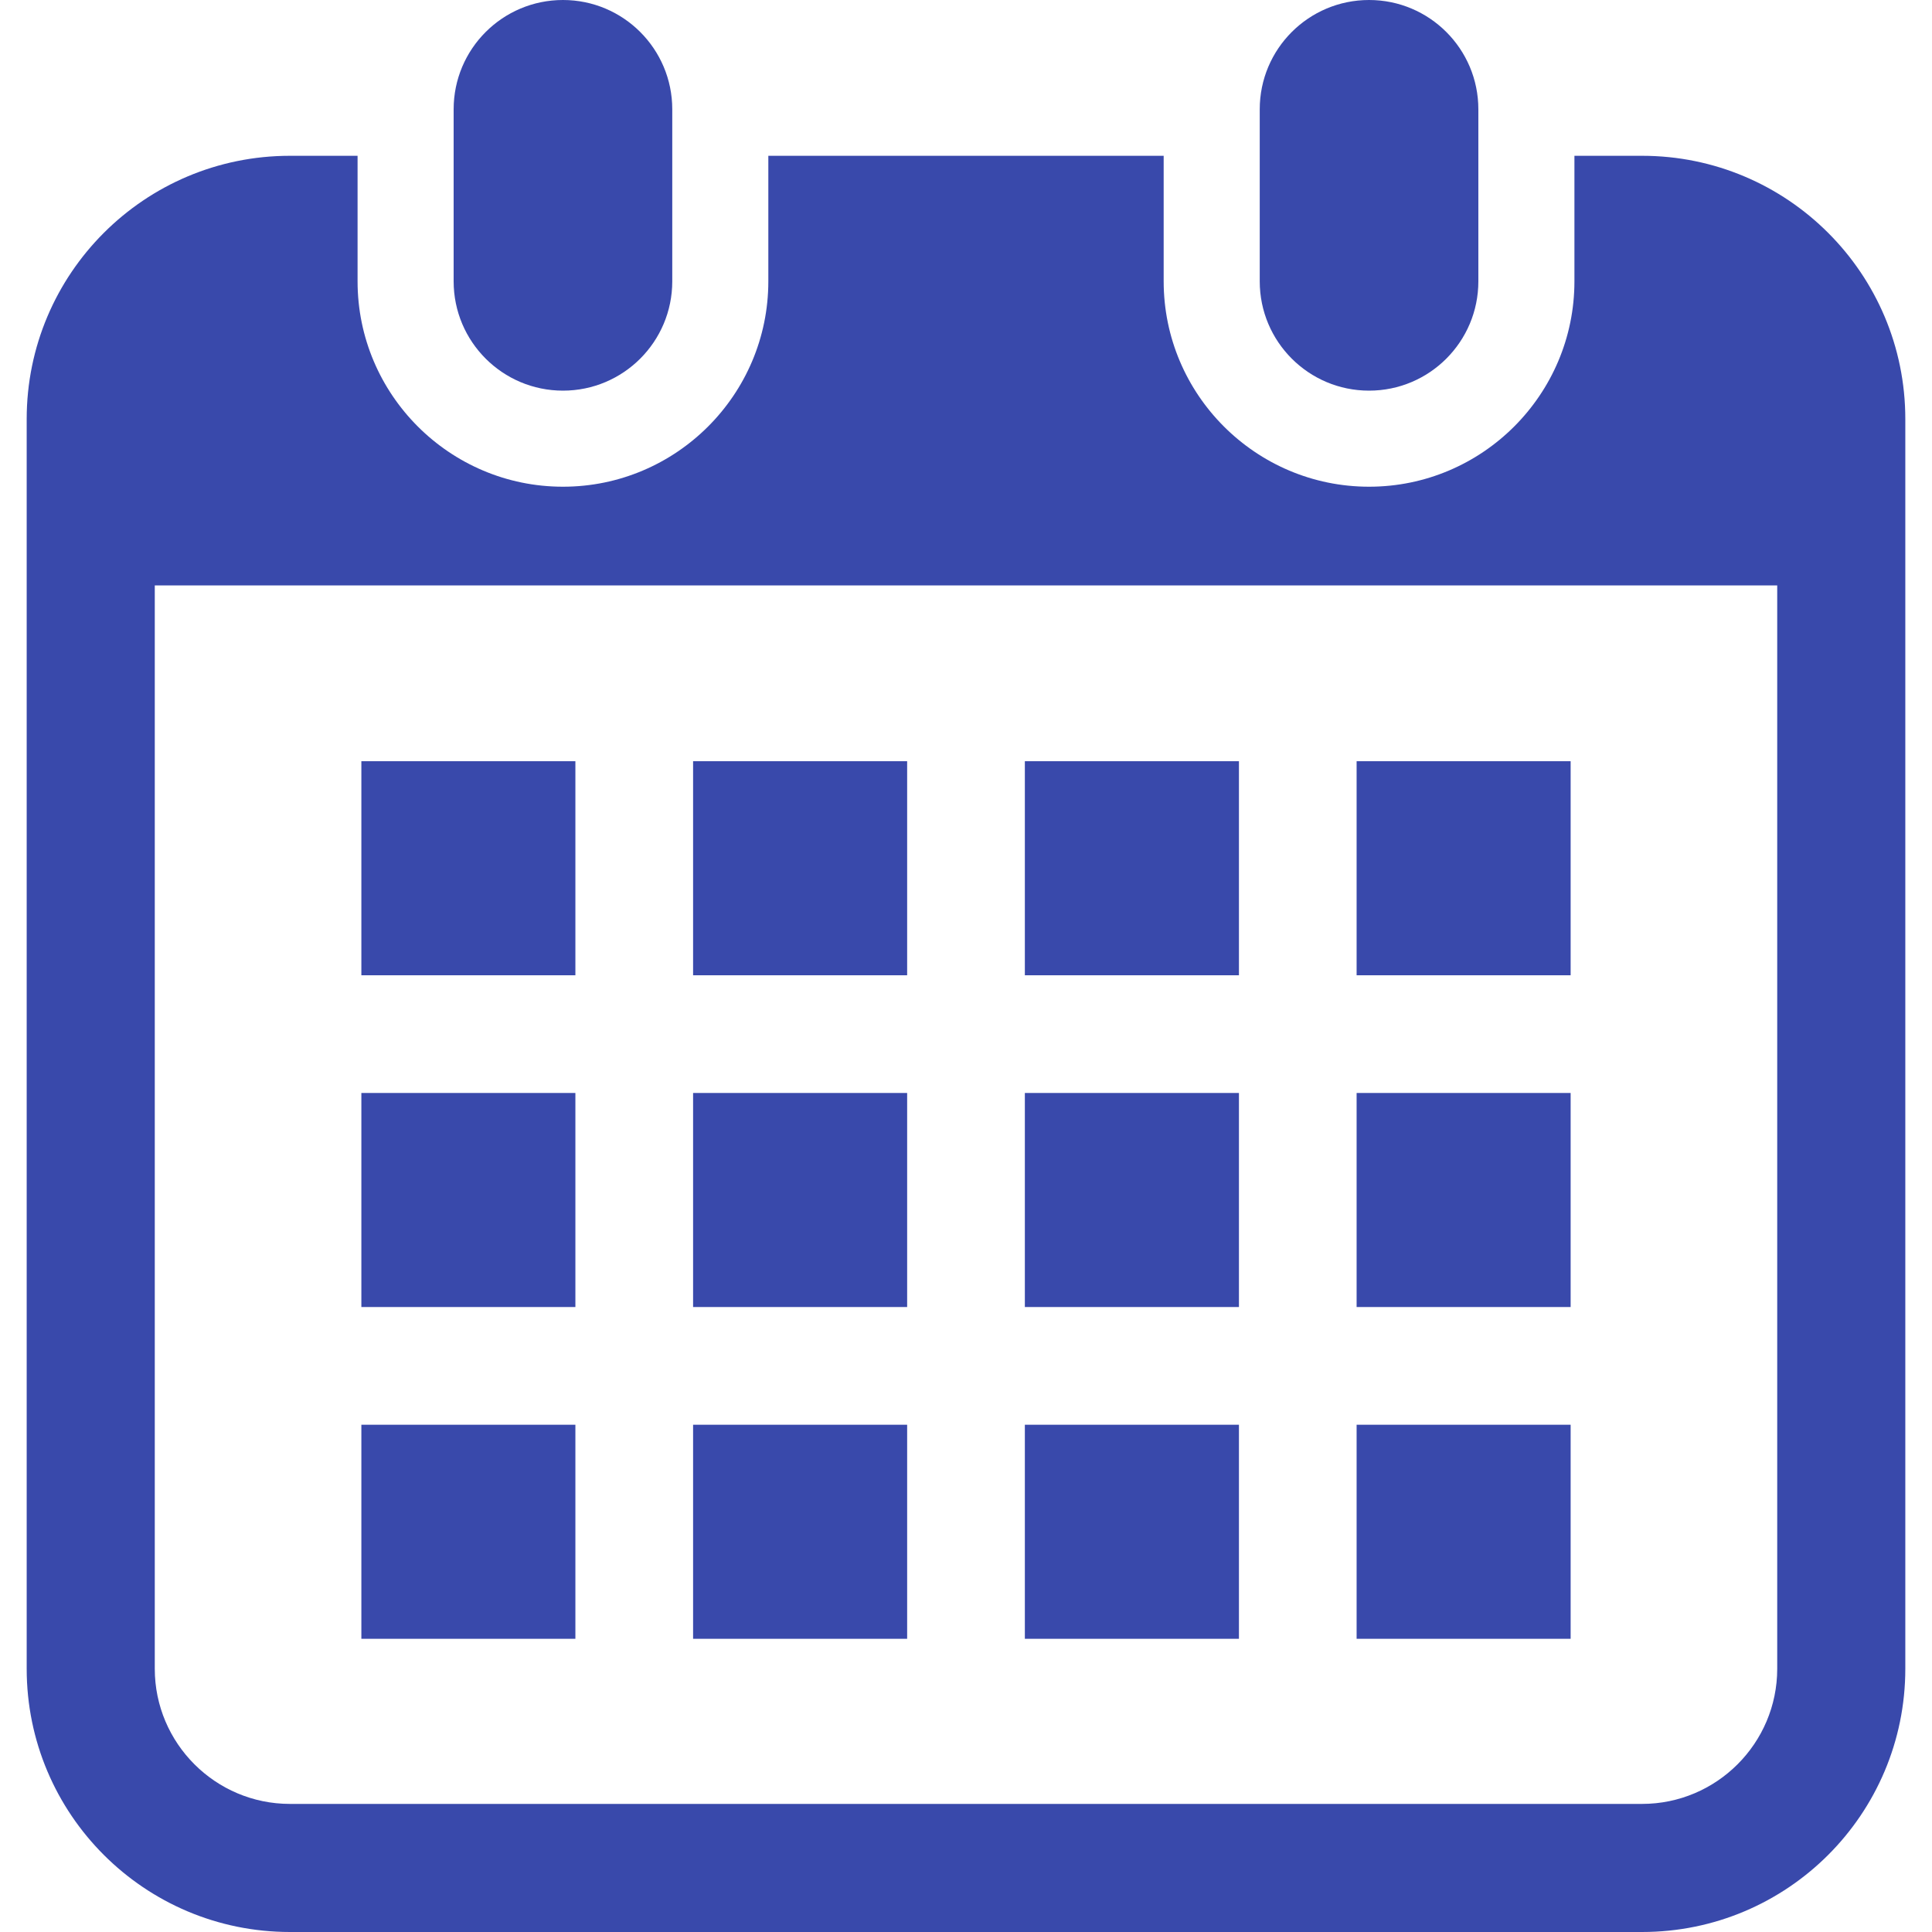
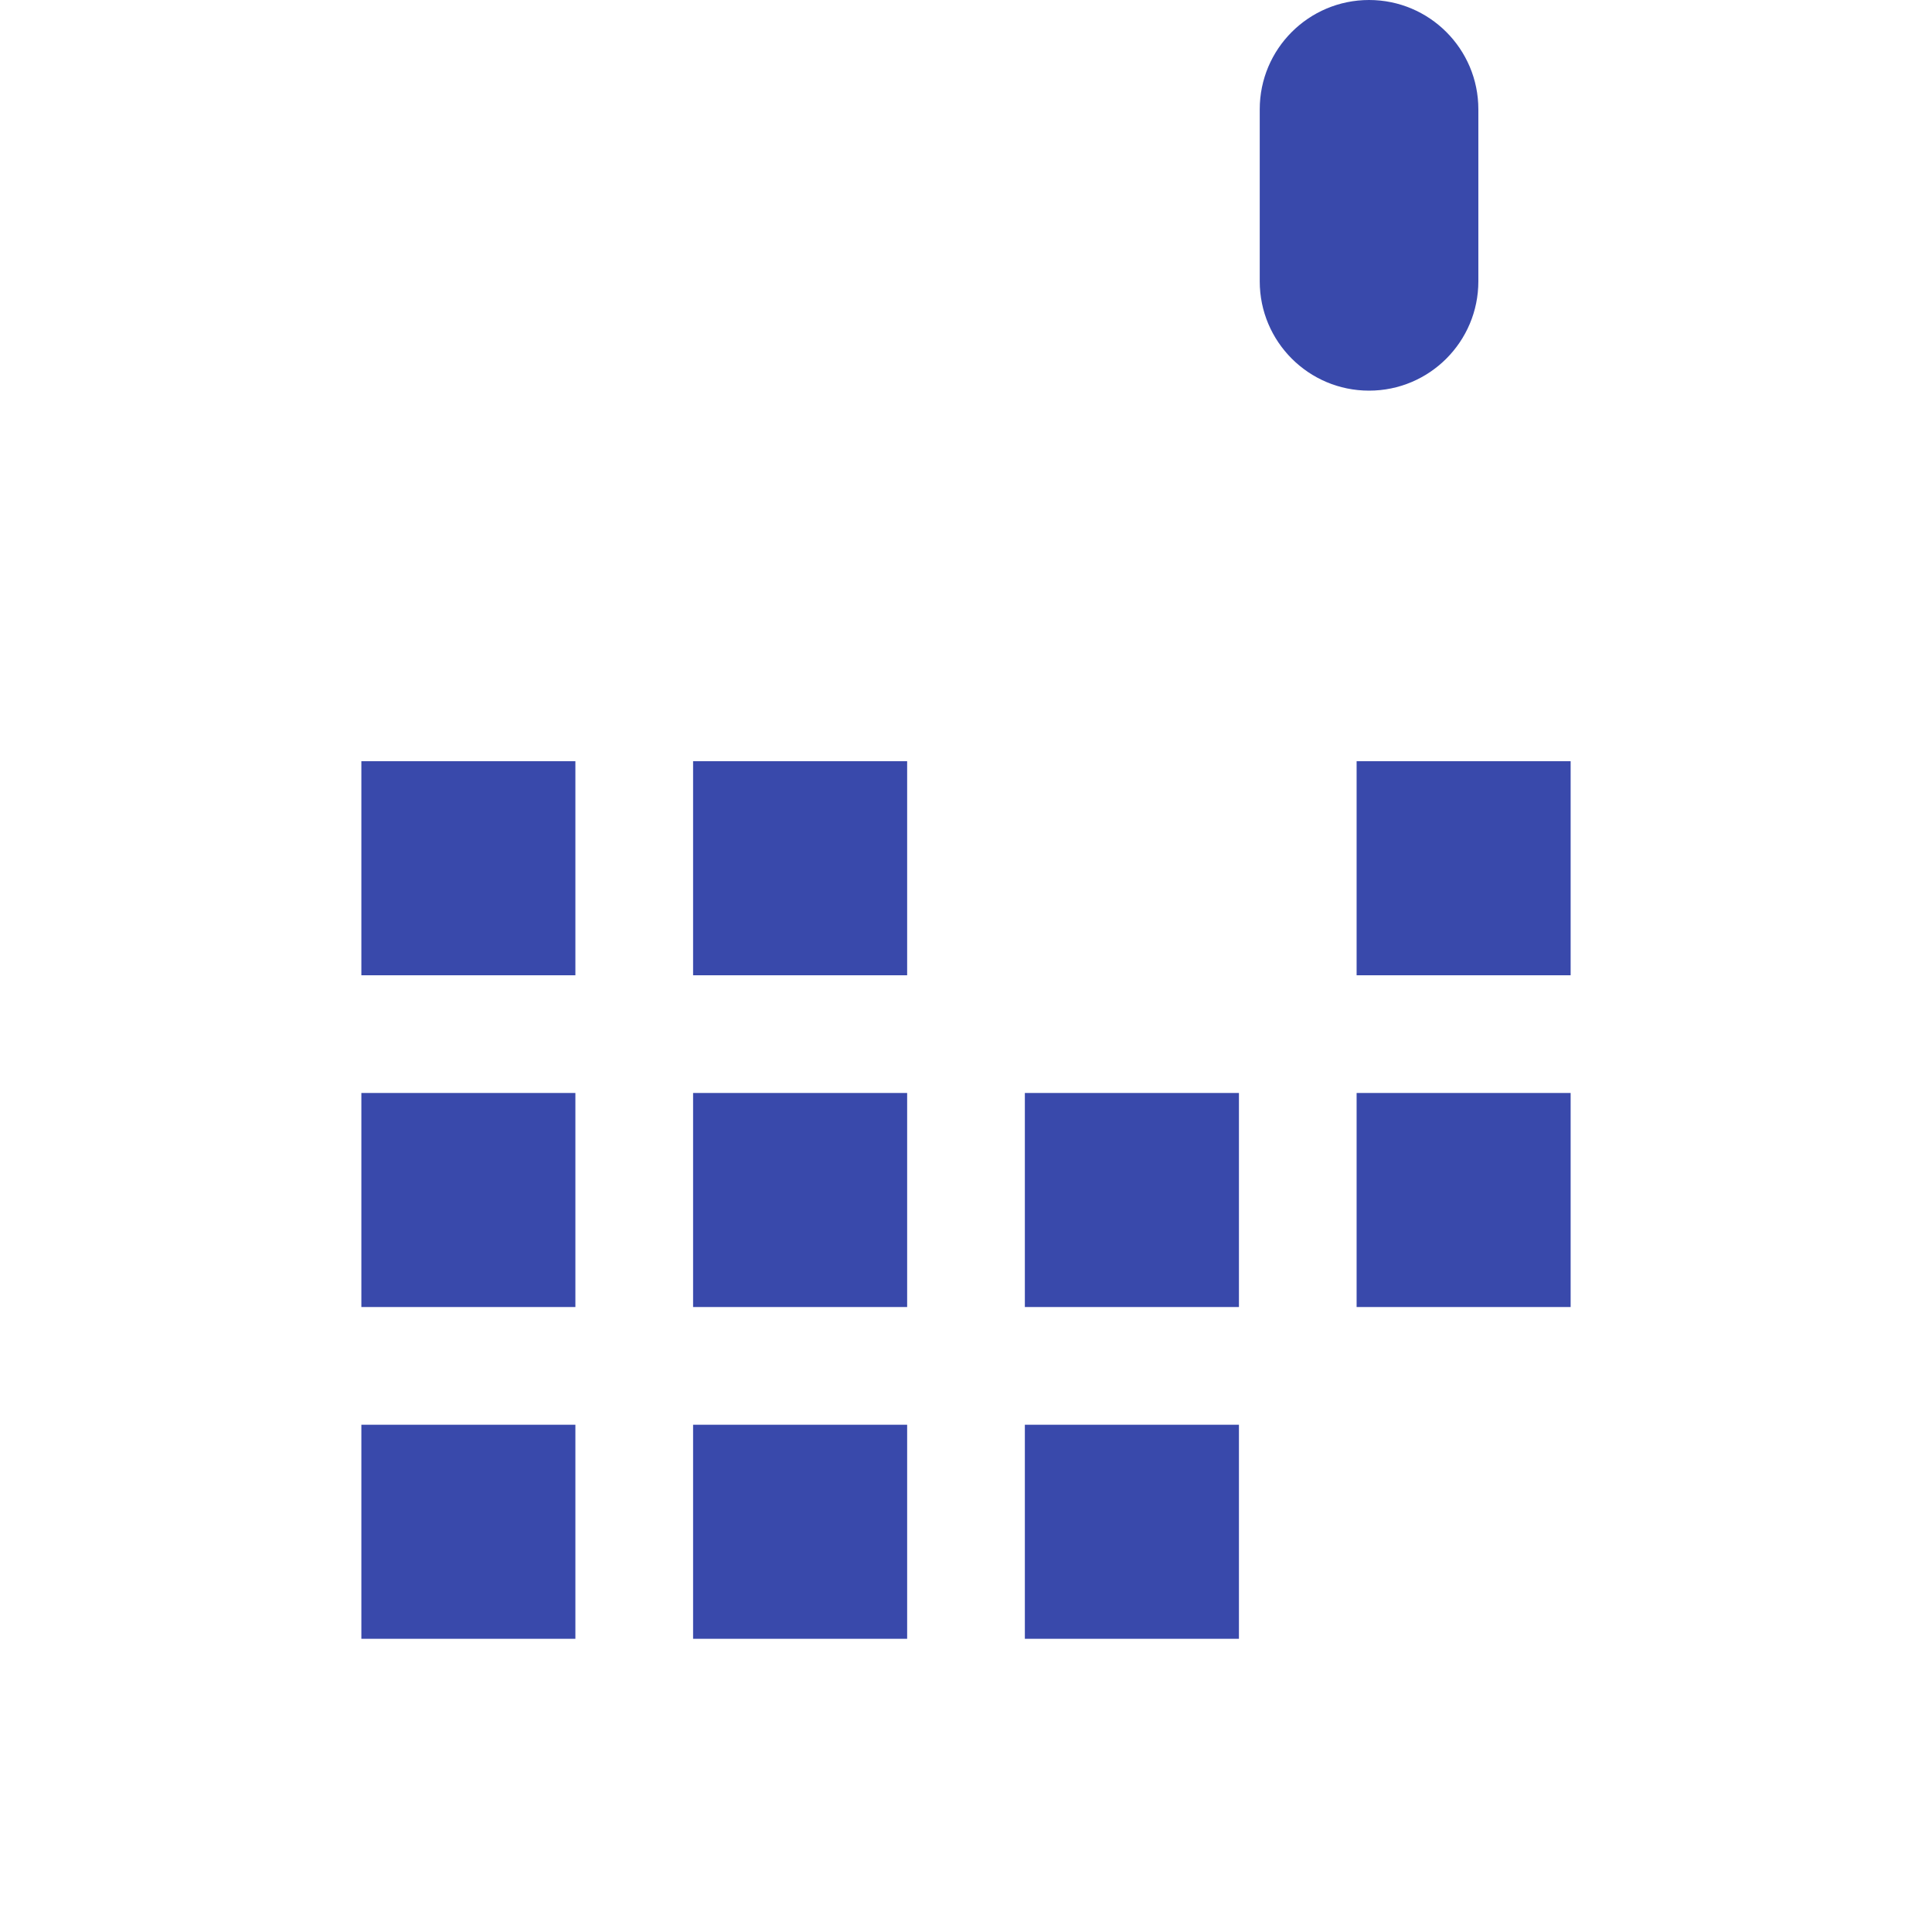
<svg xmlns="http://www.w3.org/2000/svg" version="1.1" id="_x32_" viewBox="0 0 512 512" xml:space="preserve">
  <style type="text/css">
	.st0{fill:#3949AB;}
</style>
  <g>
-     <path class="st0" d="M149.193,103.525c15.994,0,28.964-12.97,28.964-28.972V28.964C178.157,12.97,165.187,0,149.193,0   C133.19,0,120.22,12.97,120.22,28.964v45.589C120.22,90.556,133.19,103.525,149.193,103.525z" />
    <path class="st0" d="M362.815,103.525c15.994,0,28.964-12.97,28.964-28.972V28.964C391.78,12.97,378.81,0,362.815,0   c-16.003,0-28.972,12.97-28.972,28.964v45.589C333.843,90.556,346.813,103.525,362.815,103.525z" />
-     <path class="st0" d="M435.164,41.287h-17.925v33.266c0,30.017-24.415,54.431-54.423,54.431c-30.017,0-54.431-24.414-54.431-54.431   V41.287H203.615v33.266c0,30.017-24.414,54.431-54.422,54.431c-30.018,0-54.432-24.414-54.432-54.431V41.287H76.836   c-38.528,0-69.763,31.235-69.763,69.763v331.187C7.073,480.765,38.308,512,76.836,512h358.328   c38.528,0,69.763-31.235,69.763-69.763V111.05C504.927,72.522,473.691,41.287,435.164,41.287z M470.982,442.237   c0,19.748-16.07,35.818-35.818,35.818H76.836c-19.749,0-35.818-16.07-35.818-35.818V155.138h429.964V442.237z" />
    <rect x="183.676" y="377.571" class="st0" width="56.727" height="56.727" />
    <rect x="183.676" y="289.65" class="st0" width="56.727" height="56.727" />
    <rect x="95.765" y="377.571" class="st0" width="56.718" height="56.727" />
    <rect x="95.765" y="289.65" class="st0" width="56.718" height="56.727" />
    <rect x="359.517" y="201.73" class="st0" width="56.718" height="56.727" />
-     <rect x="271.597" y="201.73" class="st0" width="56.735" height="56.727" />
    <rect x="271.597" y="289.65" class="st0" width="56.735" height="56.727" />
-     <rect x="359.517" y="377.571" class="st0" width="56.718" height="56.727" />
    <rect x="359.517" y="289.65" class="st0" width="56.718" height="56.727" />
    <rect x="271.597" y="377.571" class="st0" width="56.735" height="56.727" />
    <rect x="183.676" y="201.73" class="st0" width="56.727" height="56.727" />
    <rect x="95.765" y="201.73" class="st0" width="56.718" height="56.727" />
  </g>
</svg>